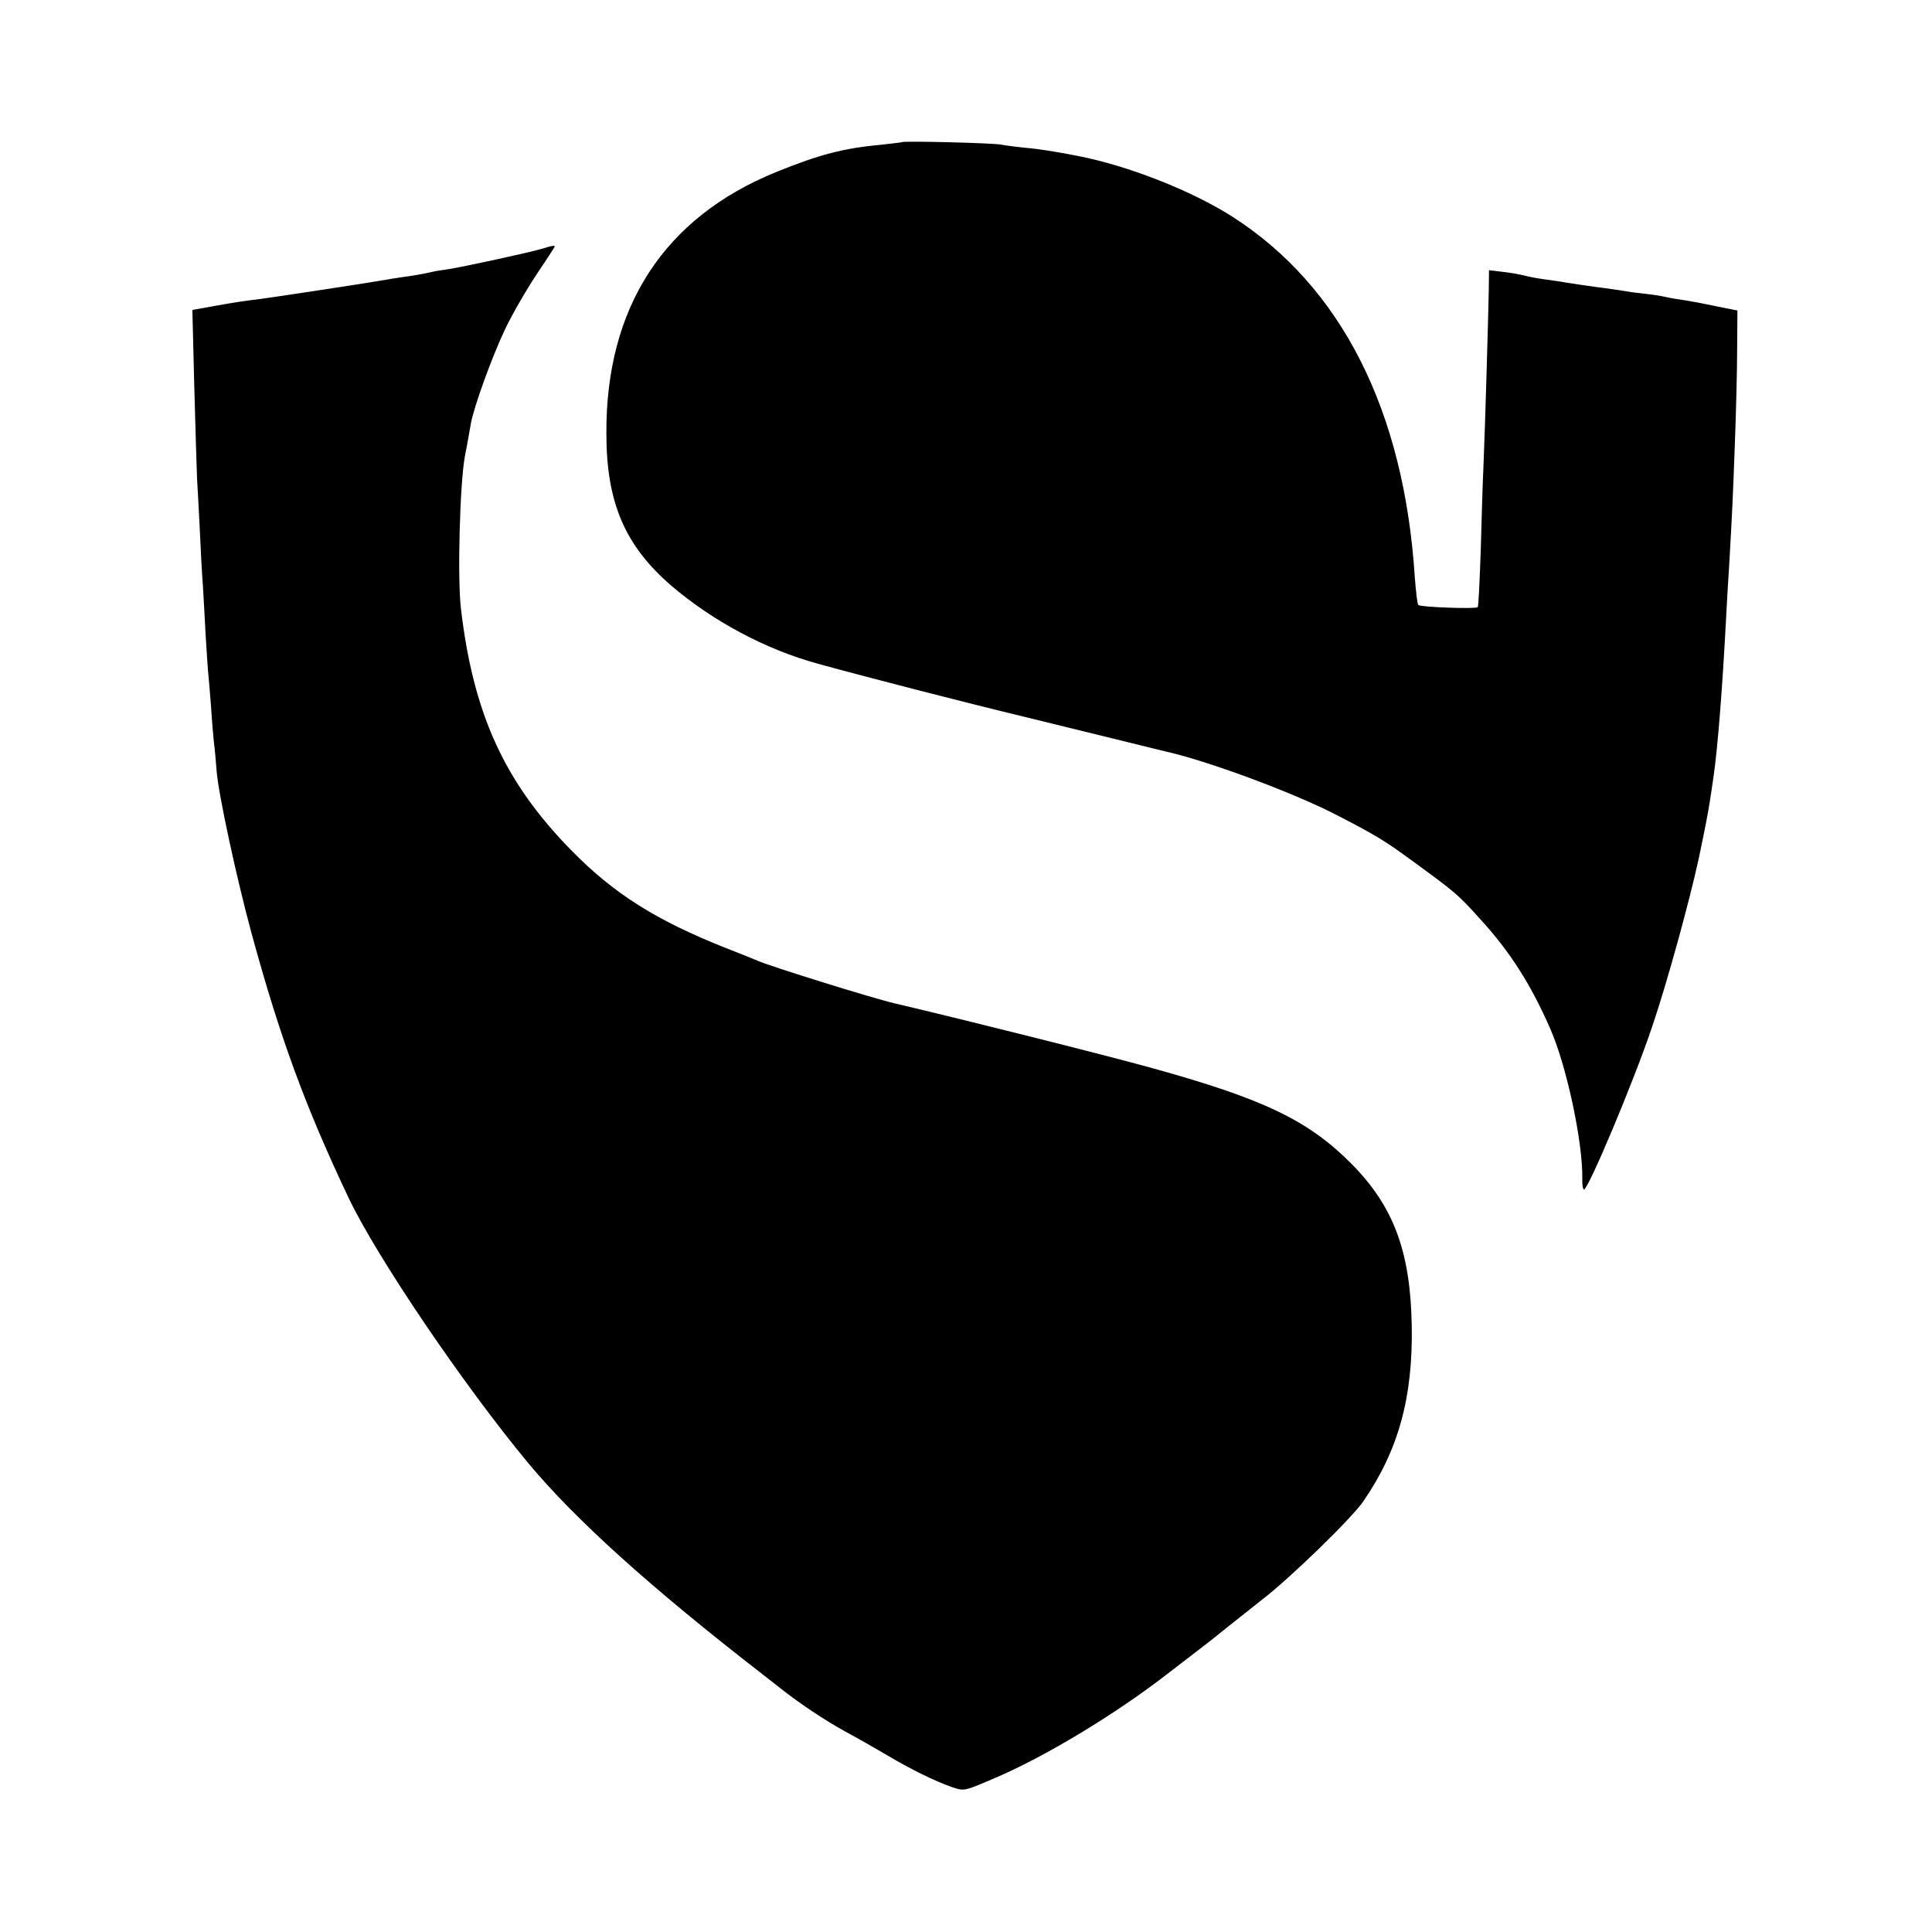
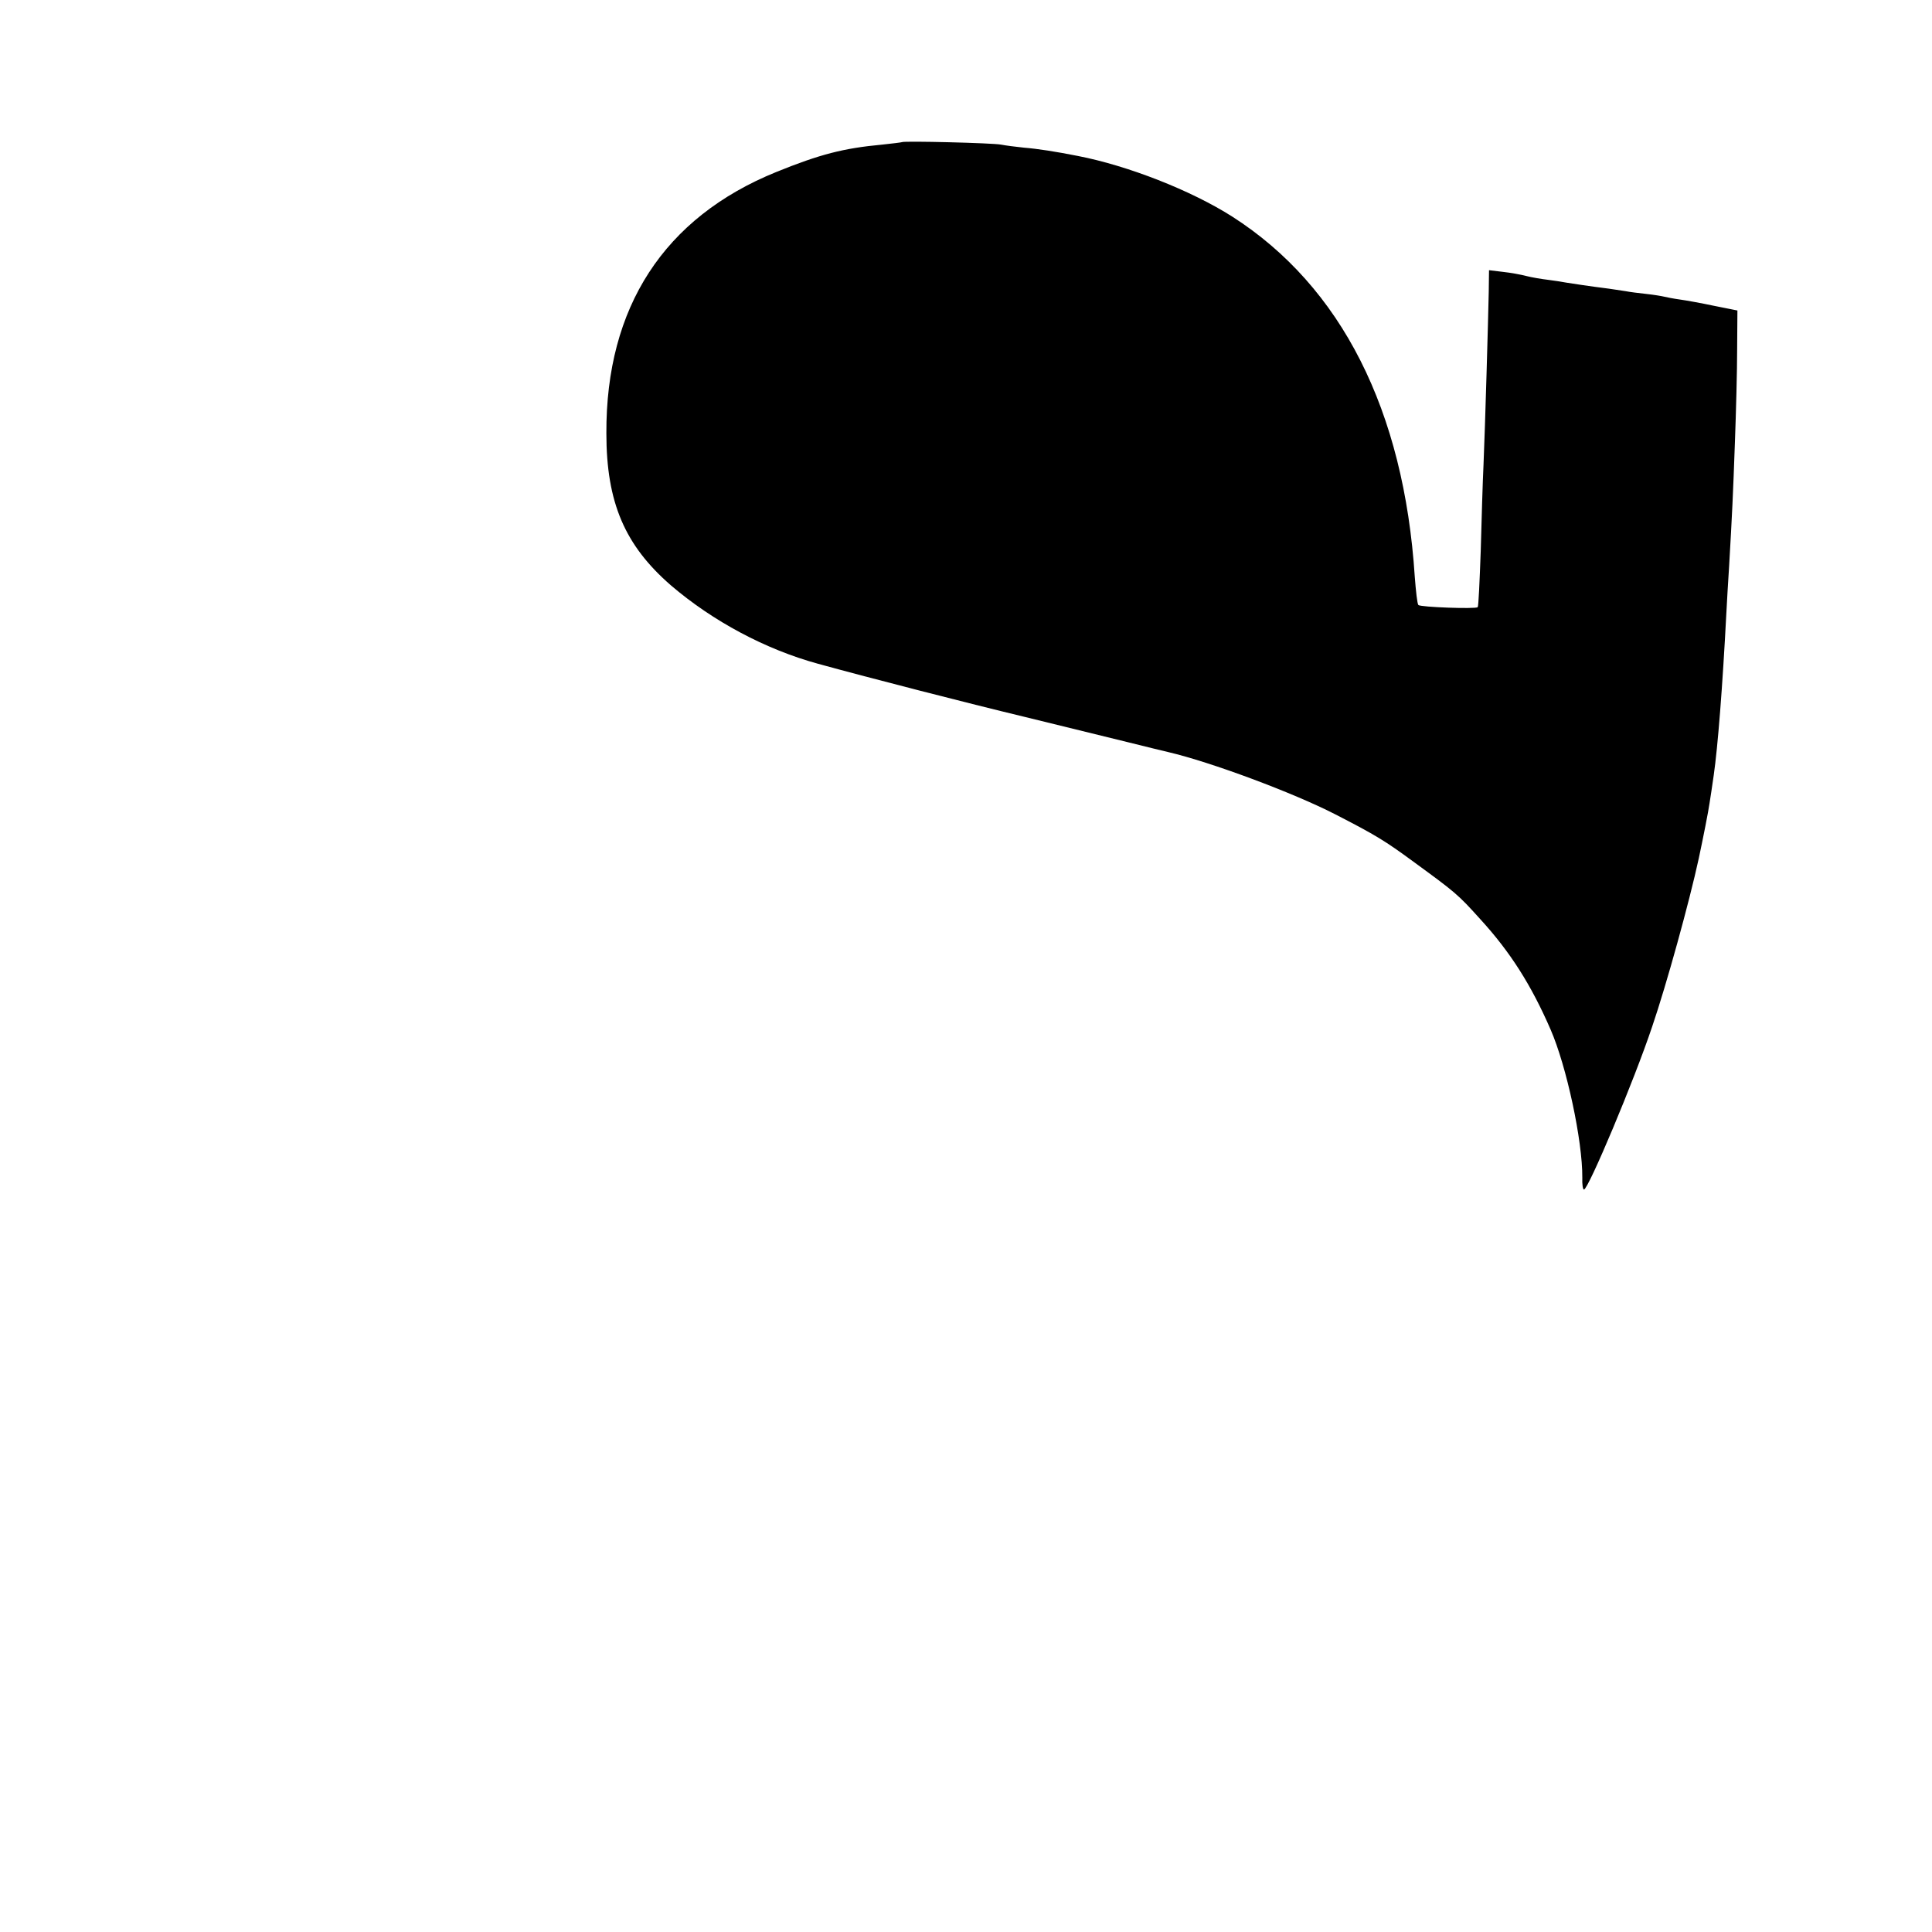
<svg xmlns="http://www.w3.org/2000/svg" version="1.0" width="700pt" height="700pt" viewBox="0 0 700 700" preserveAspectRatio="xMidYMid meet">
  <g transform="translate(0,700) scale(0.1,-0.1)" fill="#000000" stroke="none">
    <path d="M3268 6485 c-2 -1 -34 -5 -72 -9 -140 -13 -225 -35 -383 -99 -407 -165 -618 -490 -616 -947 0 -251 67 -406 234 -551 152 -130 343 -232 533 -284 189 -52 539 -142 751 -193 138 -34 306 -75 375 -92 69 -17 133 -33 143 -35 154 -36 452 -147 604 -225 148 -76 182 -97 284 -172 152 -111 161 -118 242 -208 109 -119 185 -239 255 -400 58 -133 116 -403 115 -537 -1 -24 2 -43 6 -43 16 1 181 393 247 590 52 152 135 453 169 610 16 75 35 171 39 200 3 19 10 64 15 100 15 104 32 320 46 590 2 36 6 112 10 170 11 191 14 253 21 450 4 107 8 258 8 335 l1 140 -85 17 c-47 10 -103 20 -125 23 -22 3 -47 8 -55 10 -8 2 -37 7 -65 10 -27 3 -61 7 -75 10 -14 2 -41 6 -60 9 -72 9 -136 19 -155 22 -11 2 -40 7 -65 10 -25 3 -61 9 -80 14 -19 5 -57 12 -85 15 l-50 6 -1 -78 c-2 -101 -13 -487 -19 -628 -3 -60 -7 -200 -10 -310 -4 -110 -8 -202 -11 -205 -8 -7 -208 0 -215 8 -4 4 -9 50 -13 102 -39 603 -266 1052 -661 1305 -149 95 -379 185 -560 220 -81 16 -145 26 -195 30 -30 3 -68 8 -83 11 -30 6 -353 14 -359 9z" />
-     <path d="M1965 6099 c-42 -13 -292 -67 -339 -74 -21 -3 -48 -7 -60 -10 -29 -7 -75 -15 -115 -20 -19 -3 -46 -7 -61 -10 -75 -13 -412 -64 -460 -70 -30 -3 -95 -13 -144 -22 l-89 -16 7 -281 c4 -154 9 -303 10 -331 2 -27 6 -111 10 -185 3 -74 8 -164 11 -200 2 -36 7 -117 10 -180 4 -63 8 -128 10 -145 2 -16 6 -70 10 -120 3 -49 8 -106 10 -125 3 -19 7 -66 10 -105 7 -85 72 -386 126 -585 103 -378 195 -629 352 -960 103 -216 414 -675 650 -960 172 -207 448 -455 852 -768 6 -4 30 -24 55 -43 72 -58 170 -123 245 -164 39 -21 106 -59 150 -85 88 -52 167 -91 234 -115 44 -15 44 -15 147 29 188 79 449 237 640 386 39 30 86 66 104 80 19 14 70 54 114 90 45 36 97 77 116 92 100 76 327 296 370 359 127 185 180 377 175 638 -5 268 -66 430 -218 584 -157 158 -318 235 -722 347 -178 49 -663 171 -935 235 -78 18 -450 134 -495 154 -11 5 -63 26 -115 46 -254 101 -406 197 -560 354 -242 247 -355 493 -400 876 -13 112 -4 448 14 550 10 50 19 104 22 120 11 62 77 243 123 340 26 55 78 145 114 199 37 55 67 101 67 103 0 4 -11 3 -45 -8z" />
  </g>
</svg>